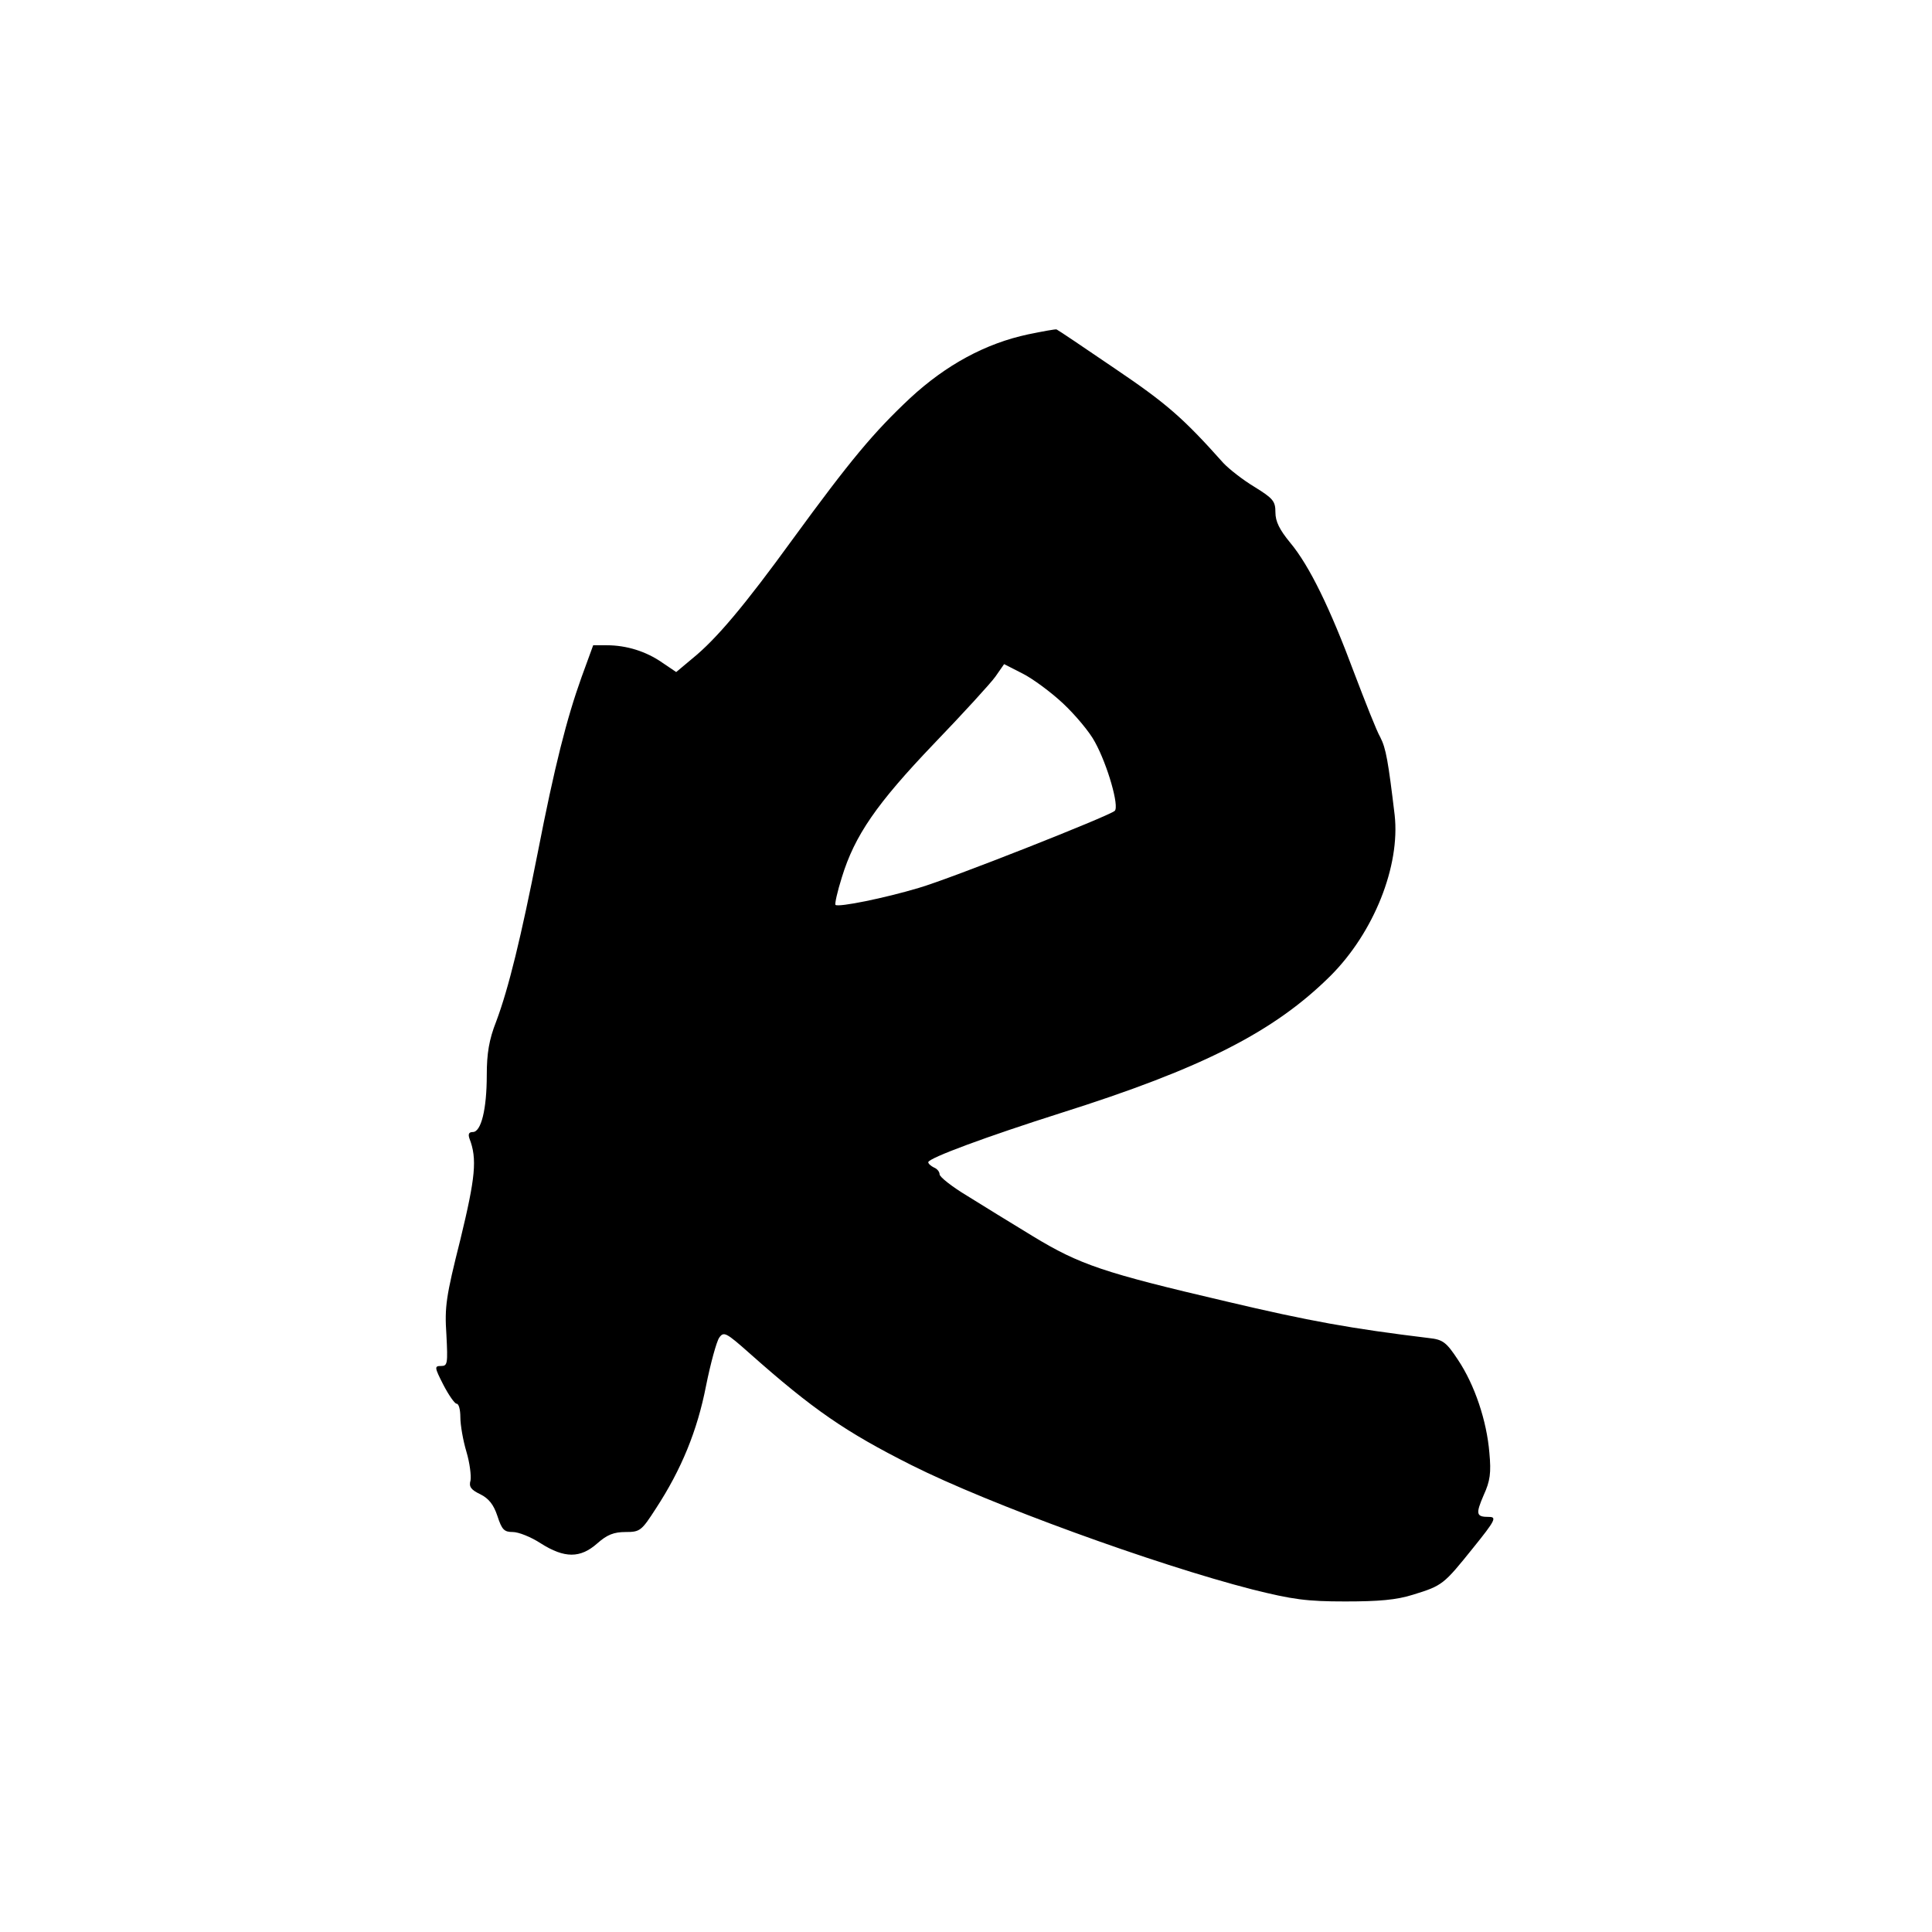
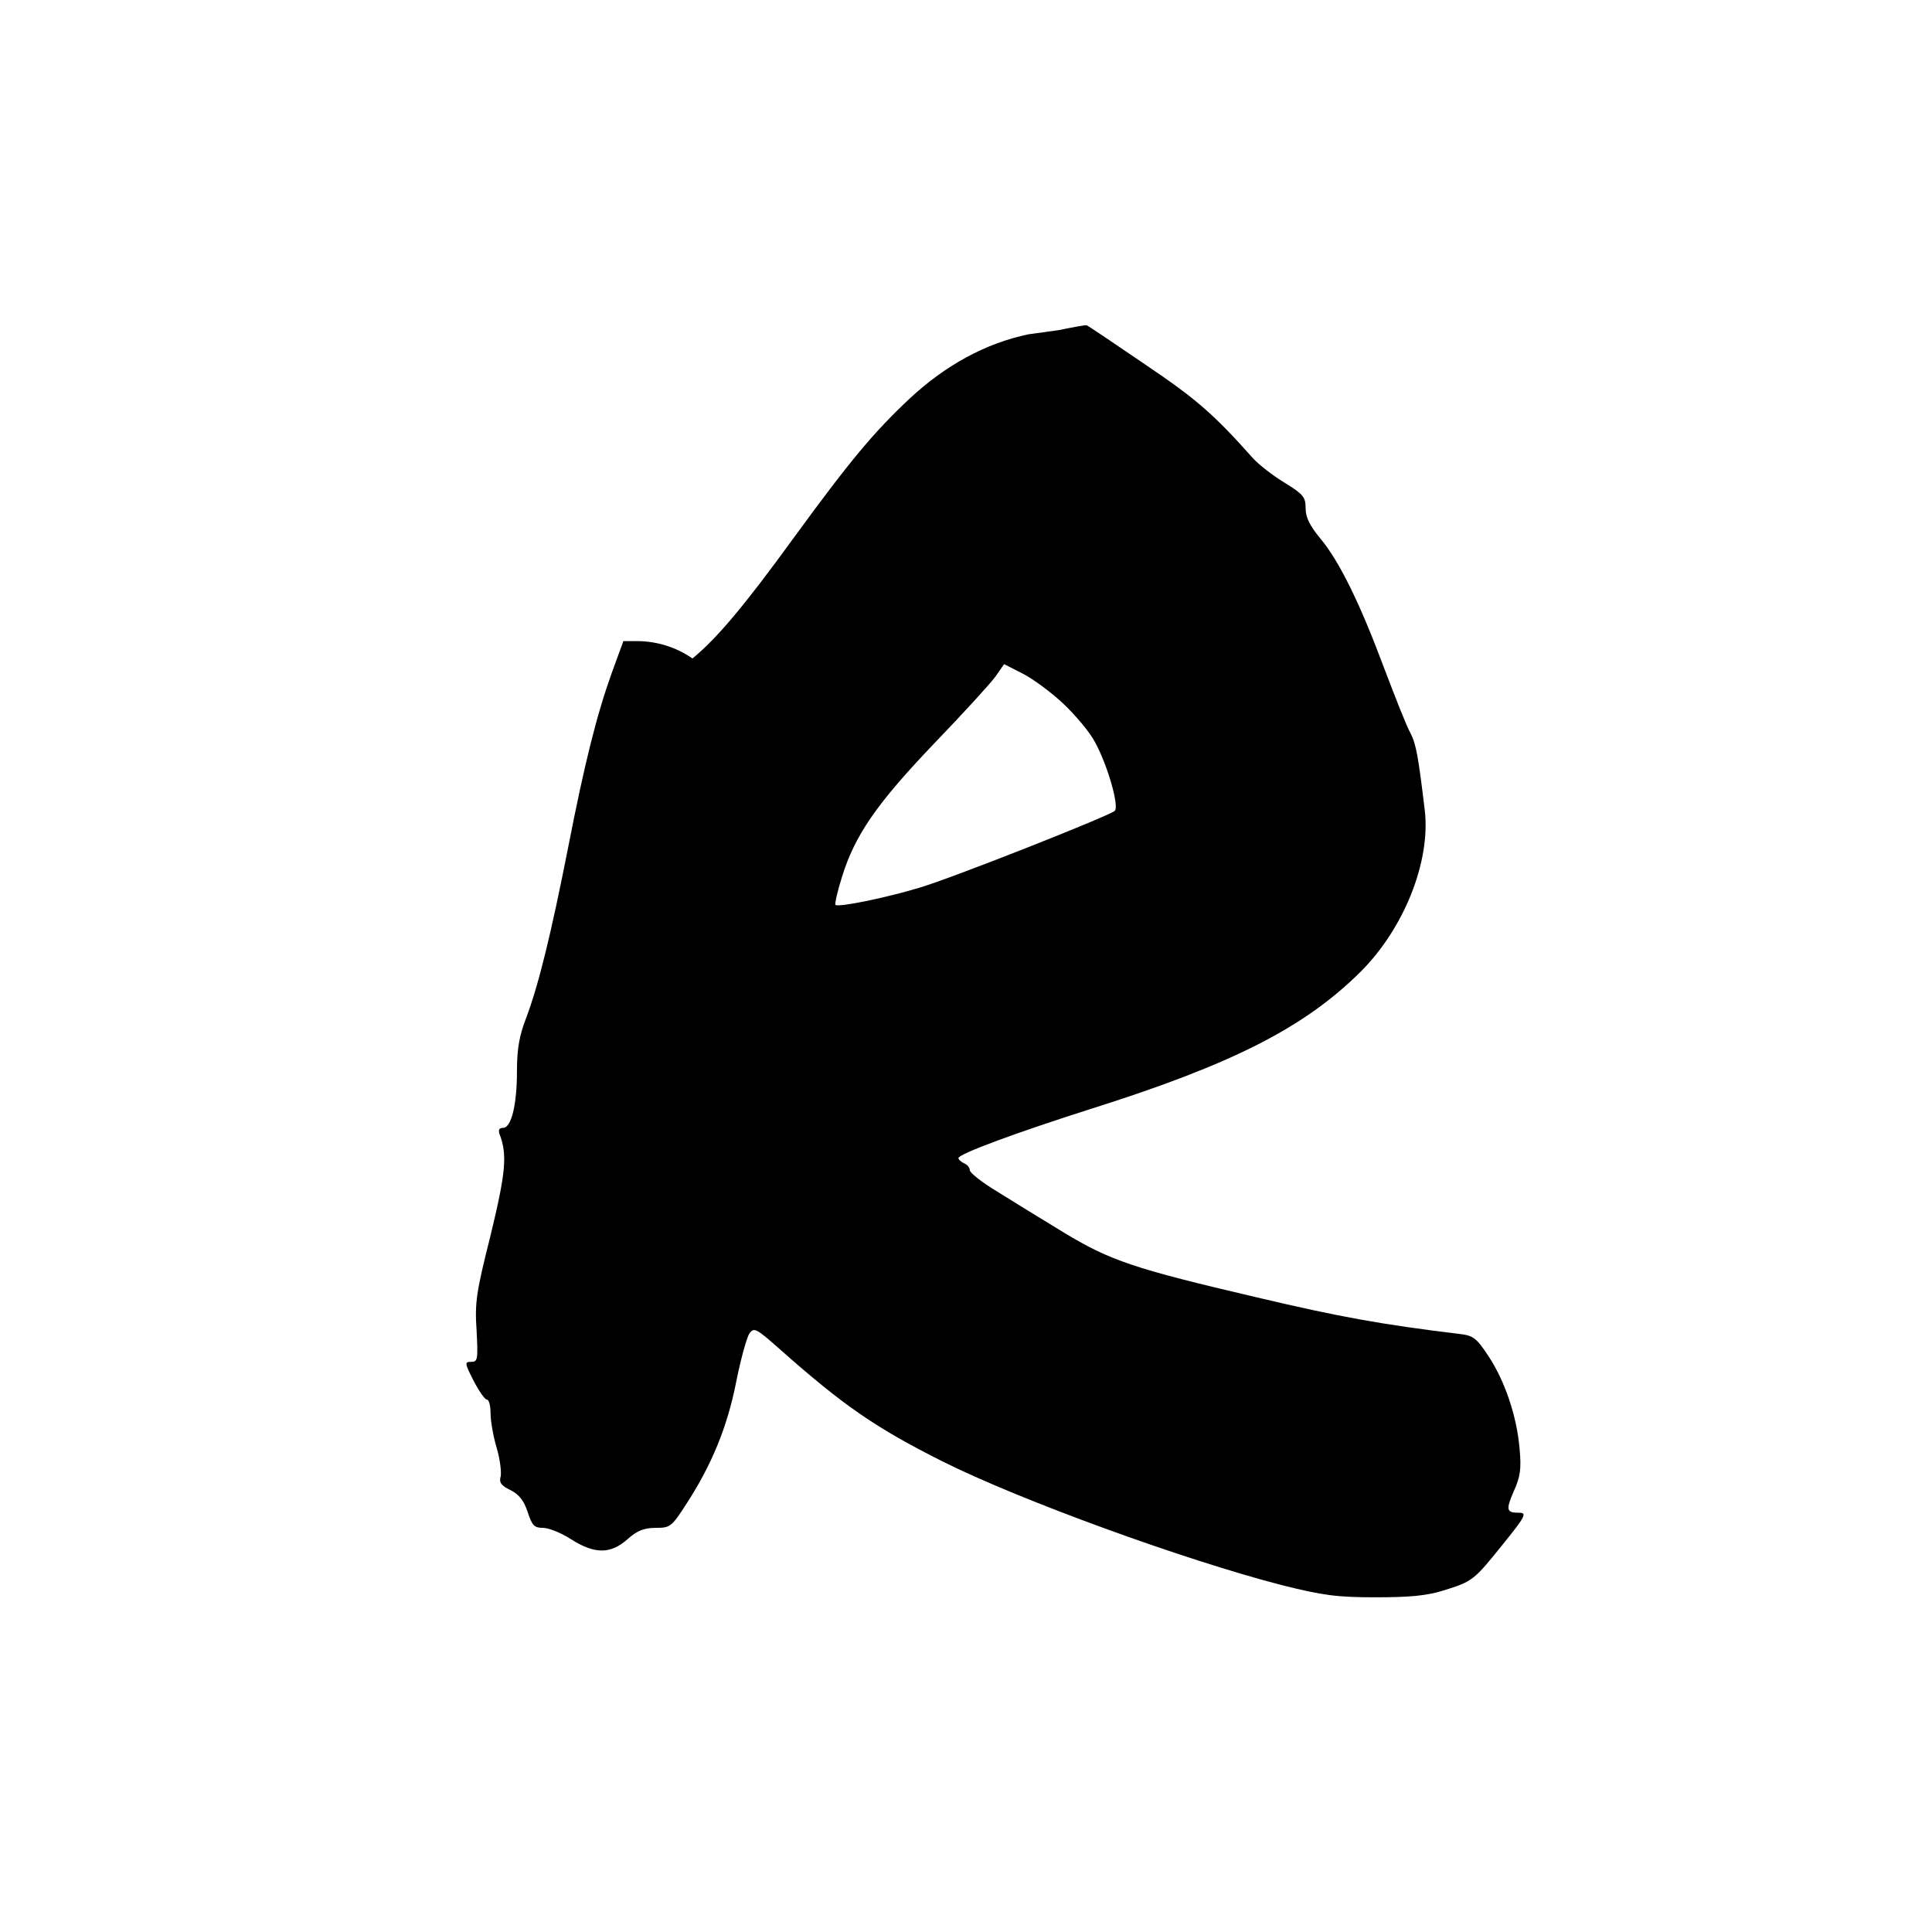
<svg xmlns="http://www.w3.org/2000/svg" version="1.0" width="512pt" height="512pt" viewBox="0 0 512 512" preserveAspectRatio="xMidYMid meet">
  <g transform="translate(0,512) scale(0.1,-0.1)" fill="#000000" stroke="none">
-     <path d="M2725 4234 c-113 -24 -218 -81 -313 -169 -97 -91 -158 -164 -312 -375 -127 -175 -202 -264 -265 -315 l-43 -36 -37 25 c-43 30 -95 46 -147 46 l-36 0 -31 -85 c-39 -109 -71 -234 -116 -465 -44 -223 -77 -359 -110 -447 -19 -48 -25 -85 -25 -142 0 -91 -15 -151 -37 -151 -10 0 -13 -5 -9 -17 21 -54 16 -103 -24 -268 -38 -151 -42 -178 -37 -252 4 -77 3 -83 -14 -83 -18 0 -18 -3 6 -50 14 -27 30 -50 35 -50 6 0 10 -16 10 -36 0 -20 7 -61 16 -91 9 -30 13 -64 11 -76 -5 -17 1 -25 26 -37 22 -11 35 -27 45 -57 12 -37 18 -43 41 -43 15 0 48 -13 74 -30 63 -40 105 -40 150 0 26 23 44 30 75 30 38 0 42 3 80 62 68 104 110 207 133 325 12 60 28 118 35 128 12 17 18 14 80 -41 169 -150 255 -209 430 -297 205 -103 645 -263 902 -329 108 -27 145 -32 247 -32 89 0 136 4 180 18 78 24 81 27 159 124 59 73 63 82 42 82 -34 0 -36 7 -14 58 17 37 20 59 15 112 -7 85 -39 180 -83 246 -31 47 -40 54 -77 58 -206 25 -317 45 -537 97 -325 76 -388 97 -513 173 -56 34 -134 82 -174 107 -40 24 -73 50 -73 57 0 7 -7 15 -15 18 -8 4 -15 10 -15 14 0 11 158 69 350 130 377 119 567 216 716 364 115 115 185 291 170 426 -17 142 -23 177 -38 206 -10 17 -40 94 -69 170 -64 172 -119 285 -170 346 -28 34 -39 56 -39 80 0 30 -6 37 -56 68 -30 18 -67 47 -82 63 -107 120 -151 158 -287 250 -82 56 -152 103 -155 104 -3 1 -36 -5 -75 -13z m92 -978 c32 -30 71 -76 85 -103 33 -60 65 -171 52 -182 -16 -14 -436 -180 -519 -204 -90 -27 -213 -52 -221 -45 -2 3 5 35 17 73 34 111 92 195 244 354 77 80 151 161 163 178 l23 33 49 -25 c26 -13 75 -49 107 -79z" />
+     <path d="M2725 4234 c-113 -24 -218 -81 -313 -169 -97 -91 -158 -164 -312 -375 -127 -175 -202 -264 -265 -315 c-43 30 -95 46 -147 46 l-36 0 -31 -85 c-39 -109 -71 -234 -116 -465 -44 -223 -77 -359 -110 -447 -19 -48 -25 -85 -25 -142 0 -91 -15 -151 -37 -151 -10 0 -13 -5 -9 -17 21 -54 16 -103 -24 -268 -38 -151 -42 -178 -37 -252 4 -77 3 -83 -14 -83 -18 0 -18 -3 6 -50 14 -27 30 -50 35 -50 6 0 10 -16 10 -36 0 -20 7 -61 16 -91 9 -30 13 -64 11 -76 -5 -17 1 -25 26 -37 22 -11 35 -27 45 -57 12 -37 18 -43 41 -43 15 0 48 -13 74 -30 63 -40 105 -40 150 0 26 23 44 30 75 30 38 0 42 3 80 62 68 104 110 207 133 325 12 60 28 118 35 128 12 17 18 14 80 -41 169 -150 255 -209 430 -297 205 -103 645 -263 902 -329 108 -27 145 -32 247 -32 89 0 136 4 180 18 78 24 81 27 159 124 59 73 63 82 42 82 -34 0 -36 7 -14 58 17 37 20 59 15 112 -7 85 -39 180 -83 246 -31 47 -40 54 -77 58 -206 25 -317 45 -537 97 -325 76 -388 97 -513 173 -56 34 -134 82 -174 107 -40 24 -73 50 -73 57 0 7 -7 15 -15 18 -8 4 -15 10 -15 14 0 11 158 69 350 130 377 119 567 216 716 364 115 115 185 291 170 426 -17 142 -23 177 -38 206 -10 17 -40 94 -69 170 -64 172 -119 285 -170 346 -28 34 -39 56 -39 80 0 30 -6 37 -56 68 -30 18 -67 47 -82 63 -107 120 -151 158 -287 250 -82 56 -152 103 -155 104 -3 1 -36 -5 -75 -13z m92 -978 c32 -30 71 -76 85 -103 33 -60 65 -171 52 -182 -16 -14 -436 -180 -519 -204 -90 -27 -213 -52 -221 -45 -2 3 5 35 17 73 34 111 92 195 244 354 77 80 151 161 163 178 l23 33 49 -25 c26 -13 75 -49 107 -79z" />
  </g>
</svg>